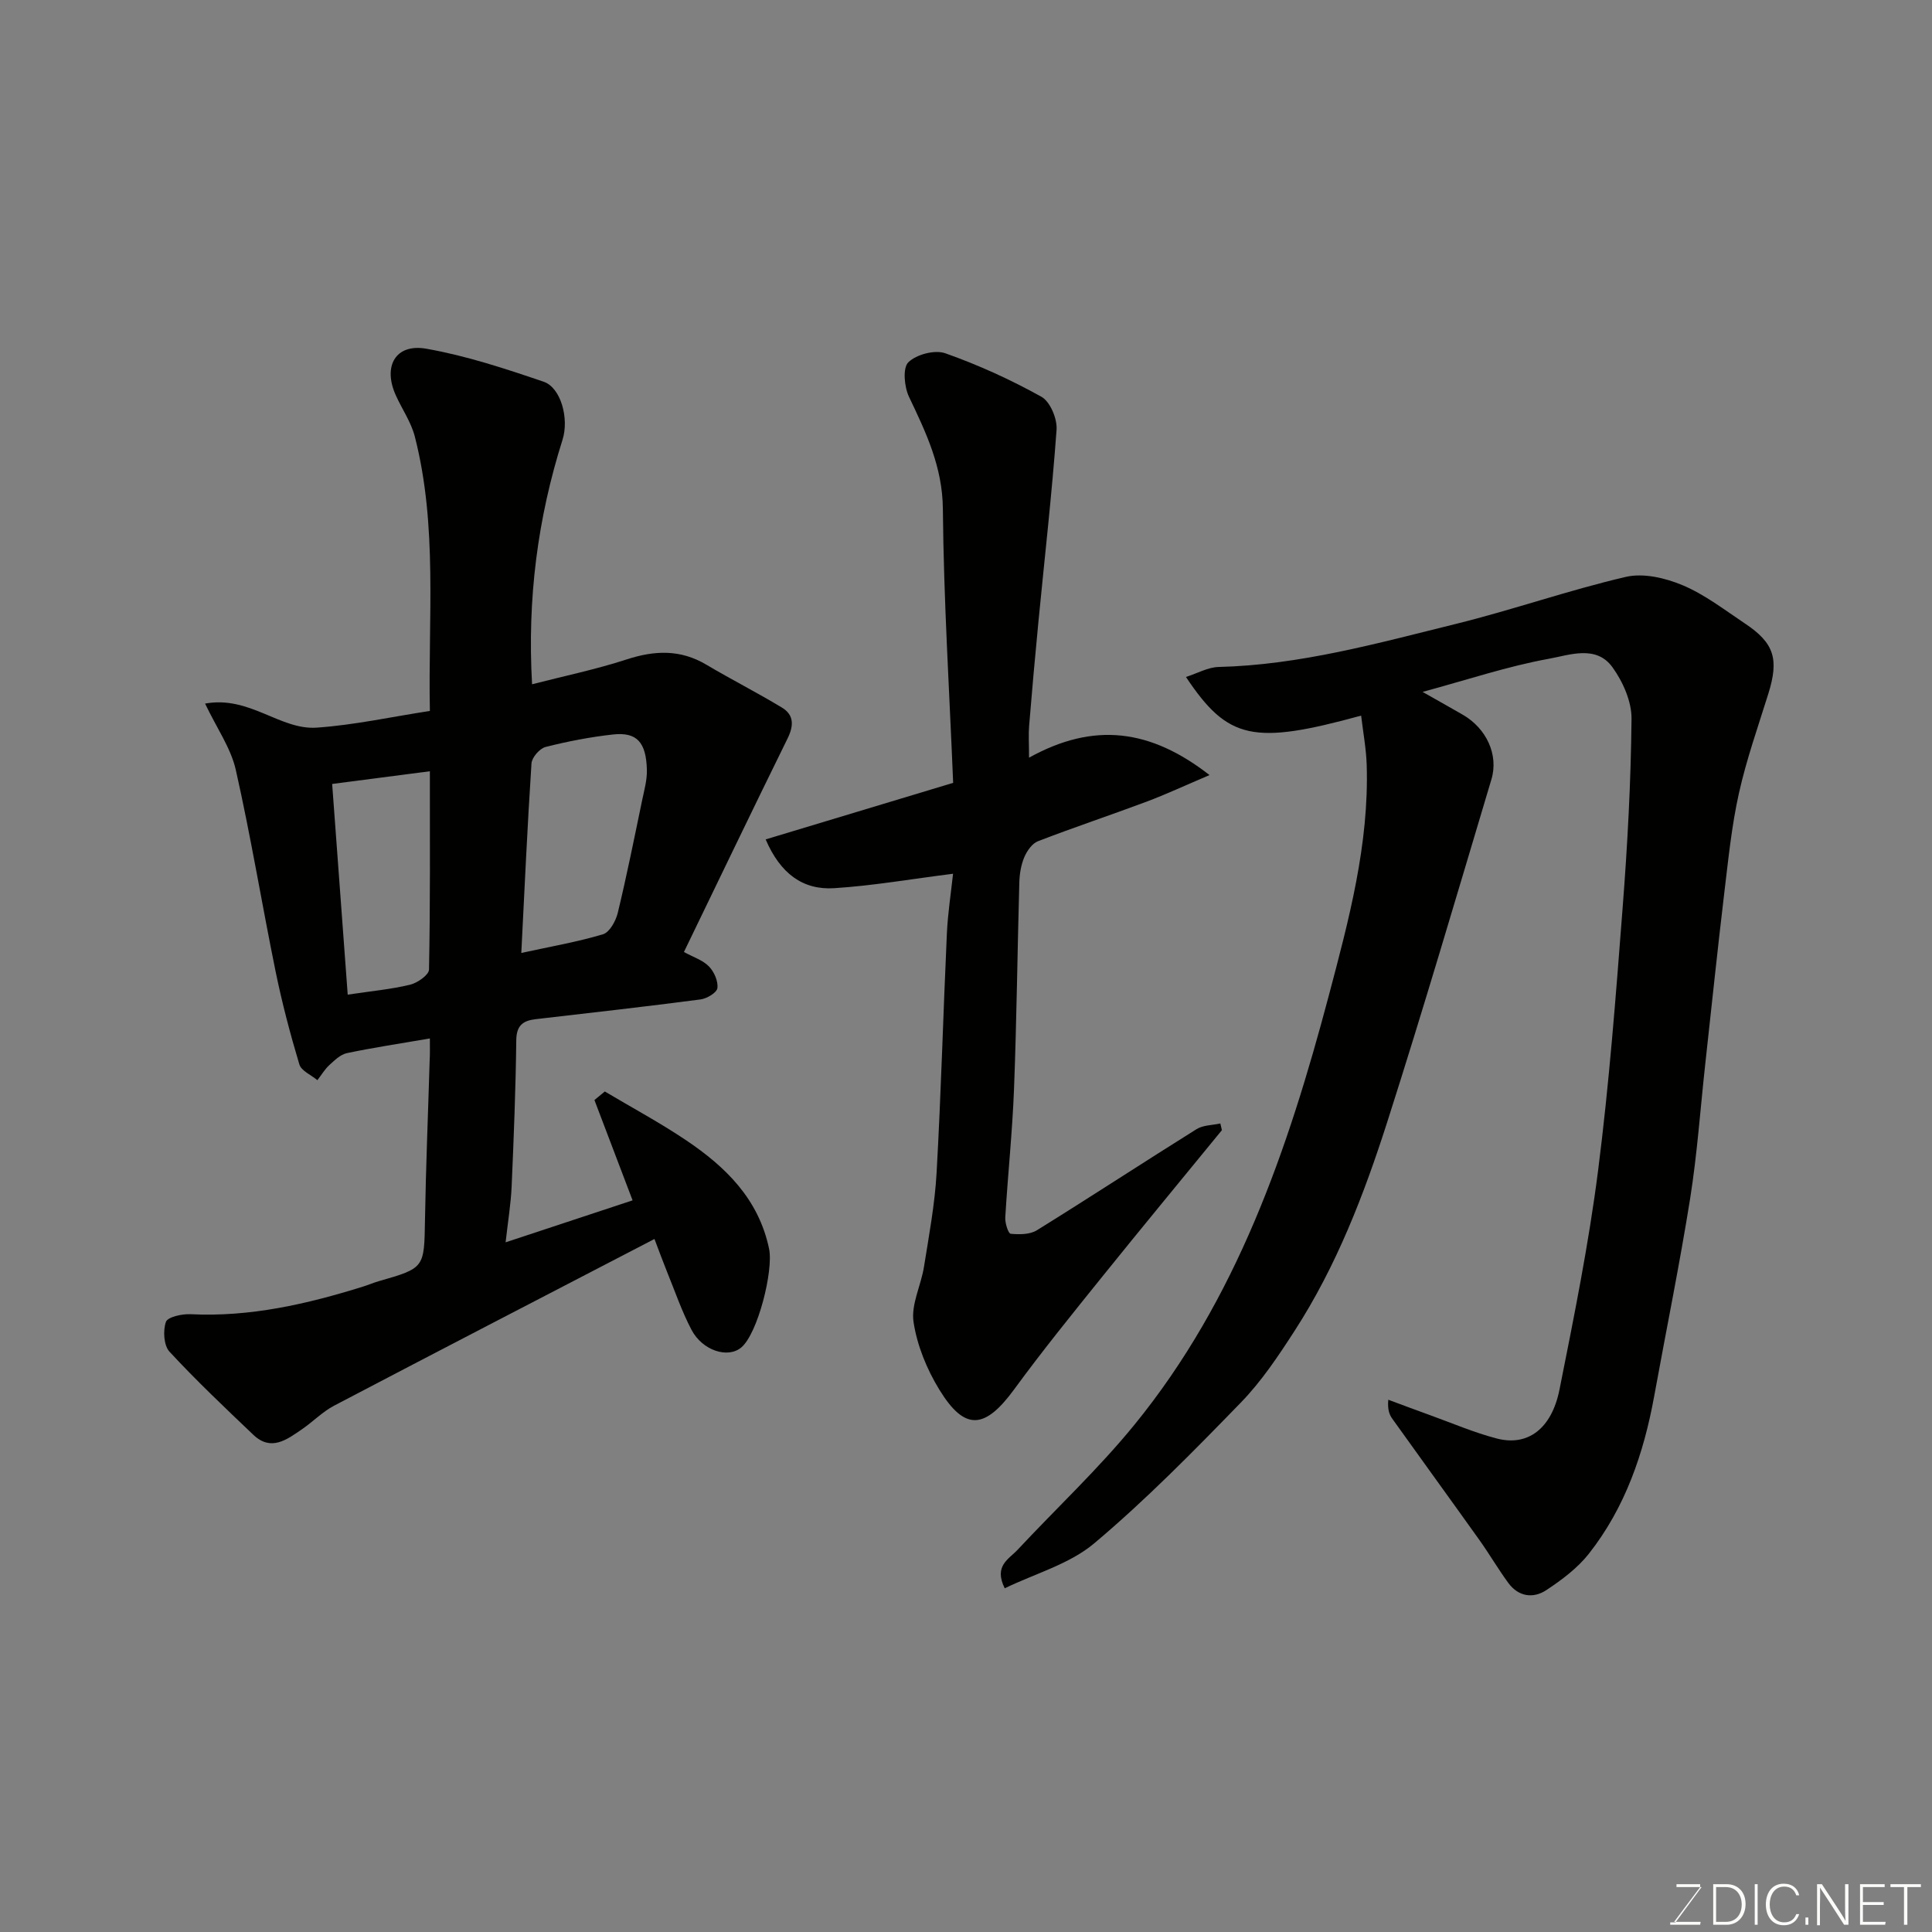
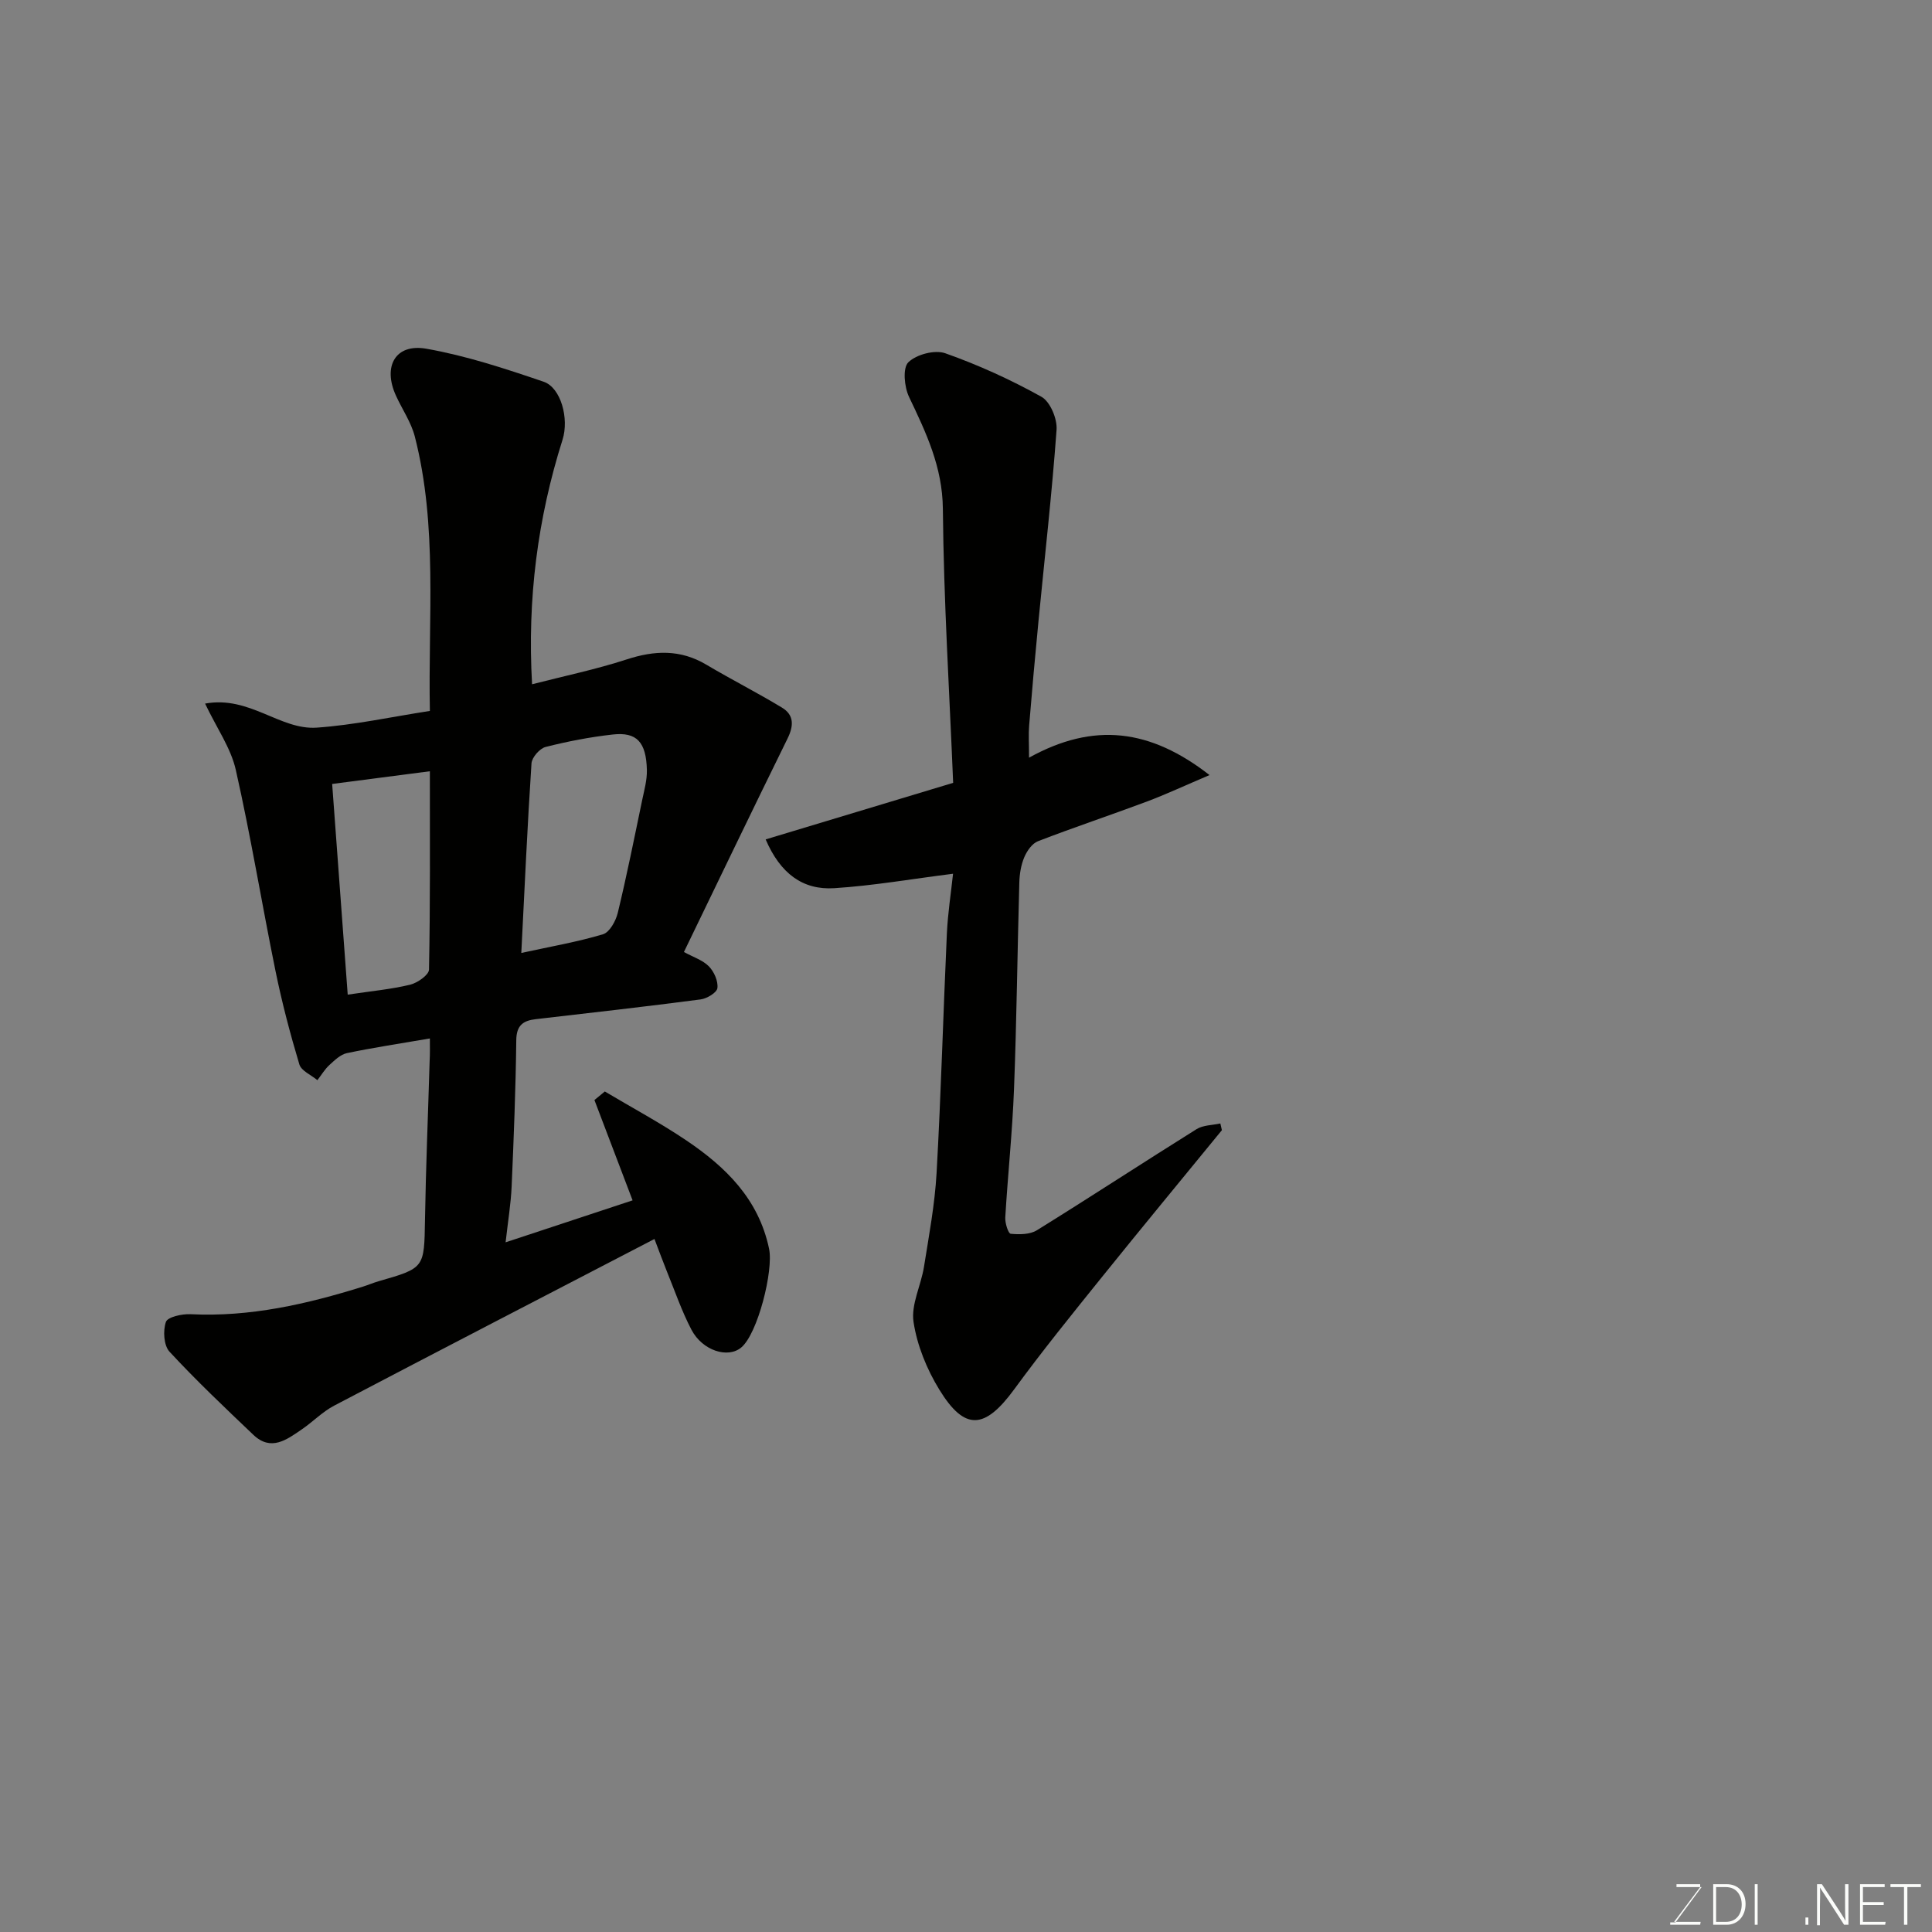
<svg xmlns="http://www.w3.org/2000/svg" enable-background="new 0 0 400 400" viewBox="0 0 400 400">
  <rect x="0" y="0" width="400" height="400" fill="#808080" stroke="none" />
  <path d="m89 215c-6.31 1.09-11.78 1.9-17.18 3.04-1.33.28-2.55 1.48-3.63 2.47-.97.89-1.66 2.08-2.48 3.13-1.28-1.08-3.32-1.92-3.73-3.26-1.91-6.36-3.6-12.8-4.93-19.3-2.83-13.87-5.11-27.87-8.23-41.68-1.02-4.53-3.94-8.64-6.36-13.73 9.22-1.69 15.52 5.51 23.12 4.98 7.74-.54 15.4-2.22 23.42-3.46-.38-19.37 1.64-38.28-3.12-56.82-.76-2.95-2.61-5.62-3.9-8.45-2.78-6.07-.11-10.85 6.29-9.72 8.25 1.45 16.32 4.12 24.28 6.83 3.59 1.22 5.3 7.64 3.92 12-5.16 16.3-7.32 32.97-6.31 50.64 6.61-1.7 13.21-3.07 19.57-5.14 5.79-1.89 11.13-2.11 16.5 1.08 5.16 3.06 10.52 5.78 15.65 8.88 2.56 1.54 2.47 3.79 1.16 6.44-7.17 14.57-14.2 29.21-21.44 44.17 1.96 1.08 3.92 1.69 5.18 2.99 1.07 1.1 1.93 3.05 1.75 4.48-.11.94-2.17 2.18-3.48 2.35-11.36 1.49-22.75 2.77-34.14 4.09-2.61.3-3.99 1.28-4.02 4.35-.12 10.1-.52 20.19-.96 30.28-.16 3.58-.75 7.13-1.25 11.57 9.22-3.05 17.73-5.86 26.29-8.69-2.69-7.07-5.29-13.92-7.9-20.77.72-.59 1.43-1.18 2.15-1.77 5.63 3.35 11.42 6.46 16.85 10.11 8.18 5.51 15 12.15 17.16 22.46.94 4.5-2.35 17.6-5.77 20.44-2.76 2.3-8.01.67-10.3-3.68-2.03-3.87-3.45-8.07-5.11-12.13-.79-1.95-1.51-3.94-2.55-6.66-22.31 11.59-44.35 22.98-66.31 34.5-2.43 1.27-4.42 3.36-6.71 4.92-3.11 2.13-6.36 4.61-10.02 1.13-5.9-5.62-11.84-11.24-17.37-17.22-1.19-1.29-1.37-4.36-.74-6.16.36-1.03 3.33-1.68 5.08-1.6 12.34.62 24.11-2.09 35.75-5.72 1.09-.34 2.14-.8 3.23-1.11 9.54-2.74 9.41-2.74 9.58-12.74.18-10.93.64-21.86.96-32.79.09-1.48.05-2.96.05-4.73zm18.93-17.7c6.18-1.35 11.65-2.29 16.91-3.87 1.37-.41 2.65-2.74 3.06-4.42 1.87-7.73 3.43-15.54 5.05-23.33.43-2.07 1.03-4.18.98-6.26-.14-5.78-2.09-7.9-7.05-7.35-4.68.52-9.35 1.42-13.92 2.58-1.22.31-2.83 2.16-2.92 3.39-.84 12.8-1.42 25.61-2.11 39.26zm-39.16-34.99c1.09 14.76 2.16 29.19 3.22 43.62 4.93-.74 9-1.11 12.93-2.06 1.52-.37 3.87-2.02 3.9-3.12.27-13.42.18-26.86.18-41.07-6.81.89-13.07 1.7-20.23 2.63z" fill="#010100" />
-   <path d="m294.53 143.25c3.53 2 5.94 3.35 8.33 4.73 4.85 2.8 7.46 8.26 5.92 13.39-7.08 23.67-14.03 47.38-21.56 70.91-4.82 15.06-10.53 29.87-19.19 43.26-3.36 5.2-6.86 10.46-11.15 14.87-9.76 10.05-19.62 20.1-30.32 29.11-5.13 4.32-12.26 6.27-18.54 9.32-2.32-4.65.86-6.04 2.63-7.94 8.07-8.65 16.78-16.78 24.23-25.93 21.19-26 31.77-56.94 40.23-88.83 4.16-15.7 8.36-31.34 7.85-47.77-.11-3.4-.75-6.79-1.15-10.21-22.3 6.11-27.58 5.03-36.27-8 2.4-.77 4.55-2.01 6.74-2.07 16.83-.41 32.92-4.91 49.08-8.9 11.83-2.92 23.38-6.99 35.24-9.75 3.64-.85 8.2.22 11.78 1.73 4.59 1.93 8.68 5.11 12.88 7.91 6.1 4.06 7.09 7.38 4.85 14.56-2.13 6.83-4.53 13.61-6.08 20.57-1.49 6.67-2.18 13.54-3 20.35-1.42 11.89-2.66 23.79-3.97 35.69-1.02 9.29-1.67 18.65-3.13 27.87-2.18 13.68-4.96 27.26-7.44 40.9-2.16 11.87-6 23.09-13.53 32.66-2.35 2.98-5.59 5.41-8.8 7.53-2.73 1.81-5.79 1.37-7.88-1.48-2.12-2.89-3.93-6.01-6.01-8.92-5.97-8.37-12.02-16.69-18-25.06-.62-.87-1.02-1.9-.84-3.95 2.9 1.07 5.78 2.17 8.69 3.21 4.58 1.65 9.09 3.6 13.79 4.82 6.37 1.66 11.34-1.99 12.97-10.15 3-15.03 6.04-30.09 7.98-45.28 2.31-18.08 3.69-36.29 5.09-54.47 1.01-13.01 1.71-26.06 1.84-39.1.04-3.59-1.79-7.7-3.96-10.7-3.38-4.67-8.94-2.49-13.2-1.73-8.43 1.53-16.65 4.29-26.1 6.85z" fill="#010100" />
  <path d="m213.05 156.87c13.42-7.44 25.1-5.95 37.37 3.6-5.13 2.18-9.04 4.01-13.07 5.52-7.46 2.79-15.03 5.31-22.46 8.18-1.21.47-2.27 2.01-2.82 3.3-.68 1.61-.98 3.46-1.03 5.23-.4 14.26-.55 28.53-1.1 42.79-.34 8.87-1.28 17.71-1.81 26.57-.07 1.16.62 3.33 1.12 3.38 1.79.17 3.99.17 5.43-.73 11.08-6.87 21.99-14.02 33.05-20.93 1.36-.85 3.27-.81 4.93-1.18.11.46.21.92.32 1.39-8.29 10.14-16.64 20.23-24.85 30.43-6.16 7.65-12.35 15.29-18.14 23.21-6.09 8.32-10.23 8.7-15.52.07-2.58-4.21-4.6-9.15-5.33-13.99-.55-3.62 1.55-7.58 2.16-11.43 1.03-6.45 2.24-12.91 2.61-19.42.93-16.52 1.37-33.06 2.13-49.59.2-4.24.86-8.46 1.28-12.37-8.58 1.08-16.57 2.48-24.61 2.99-6.49.41-11.15-3.02-14.19-10.1 12.91-3.89 25.53-7.7 38.82-11.71-.76-18.7-1.96-37.7-2.13-56.72-.08-8.71-3.48-15.79-7.01-23.2-.98-2.06-1.34-5.97-.14-7.15 1.66-1.63 5.48-2.64 7.65-1.87 6.85 2.42 13.55 5.47 19.91 9.01 1.81 1.01 3.3 4.57 3.13 6.84-.96 13.25-2.47 26.45-3.75 39.68-.7 7.19-1.34 14.39-1.93 21.59-.15 1.79-.02 3.61-.02 6.61z" fill="#010100" />
  <g fill="#fbfcfa">
    <path d="m346.9 398 5.4-7.3h-5.2v-.6h4.9v.6l-5.4 7.2h5.5l-.1.6h-6.2v-.5z" />
    <path d="m354.7 390.1h2.8c2.3 0 3.9 1.6 3.9 4.1s-1.6 4.3-3.9 4.3h-2.8zm.6 7.8h2c2.2 0 3.3-1.6 3.3-3.6 0-1.8-1-3.6-3.3-3.6h-2z" />
    <path d="m363.9 390.1v8.4h-.6v-8.4z" />
-     <path d="m372.5 396.3c-.4 1.3-1.4 2.3-3.2 2.3-2.4 0-3.7-1.9-3.7-4.3 0-2.3 1.2-4.3 3.7-4.3 1.8 0 2.9 1 3.2 2.4h-.6c-.4-1.1-1.1-1.8-2.5-1.8-2.1 0-3 1.9-3 3.7s.9 3.7 3 3.7c1.4 0 2.1-.7 2.5-1.7z" />
    <path d="m373.8 398.5v-1.5h.6v1.5z" />
    <path d="m376.2 398.5v-8.4h1c1.3 2 4.4 6.6 4.9 7.6-.1-1.2-.1-2.4-.1-3.8v-3.8h.7v8.4h-.9c-1.2-1.9-4.4-6.8-5-7.7.1 1.1 0 2.3 0 3.9v3.9h-.6z" />
    <path d="m390 394.4h-4.3v3.5h4.7l-.1.6h-5.2v-8.4h5.1v.6h-4.5v3.1h4.3z" />
    <path d="m394.2 390.7h-2.8v-.6h6.3v.6h-2.8v7.8h-.7z" />
  </g>
</svg>